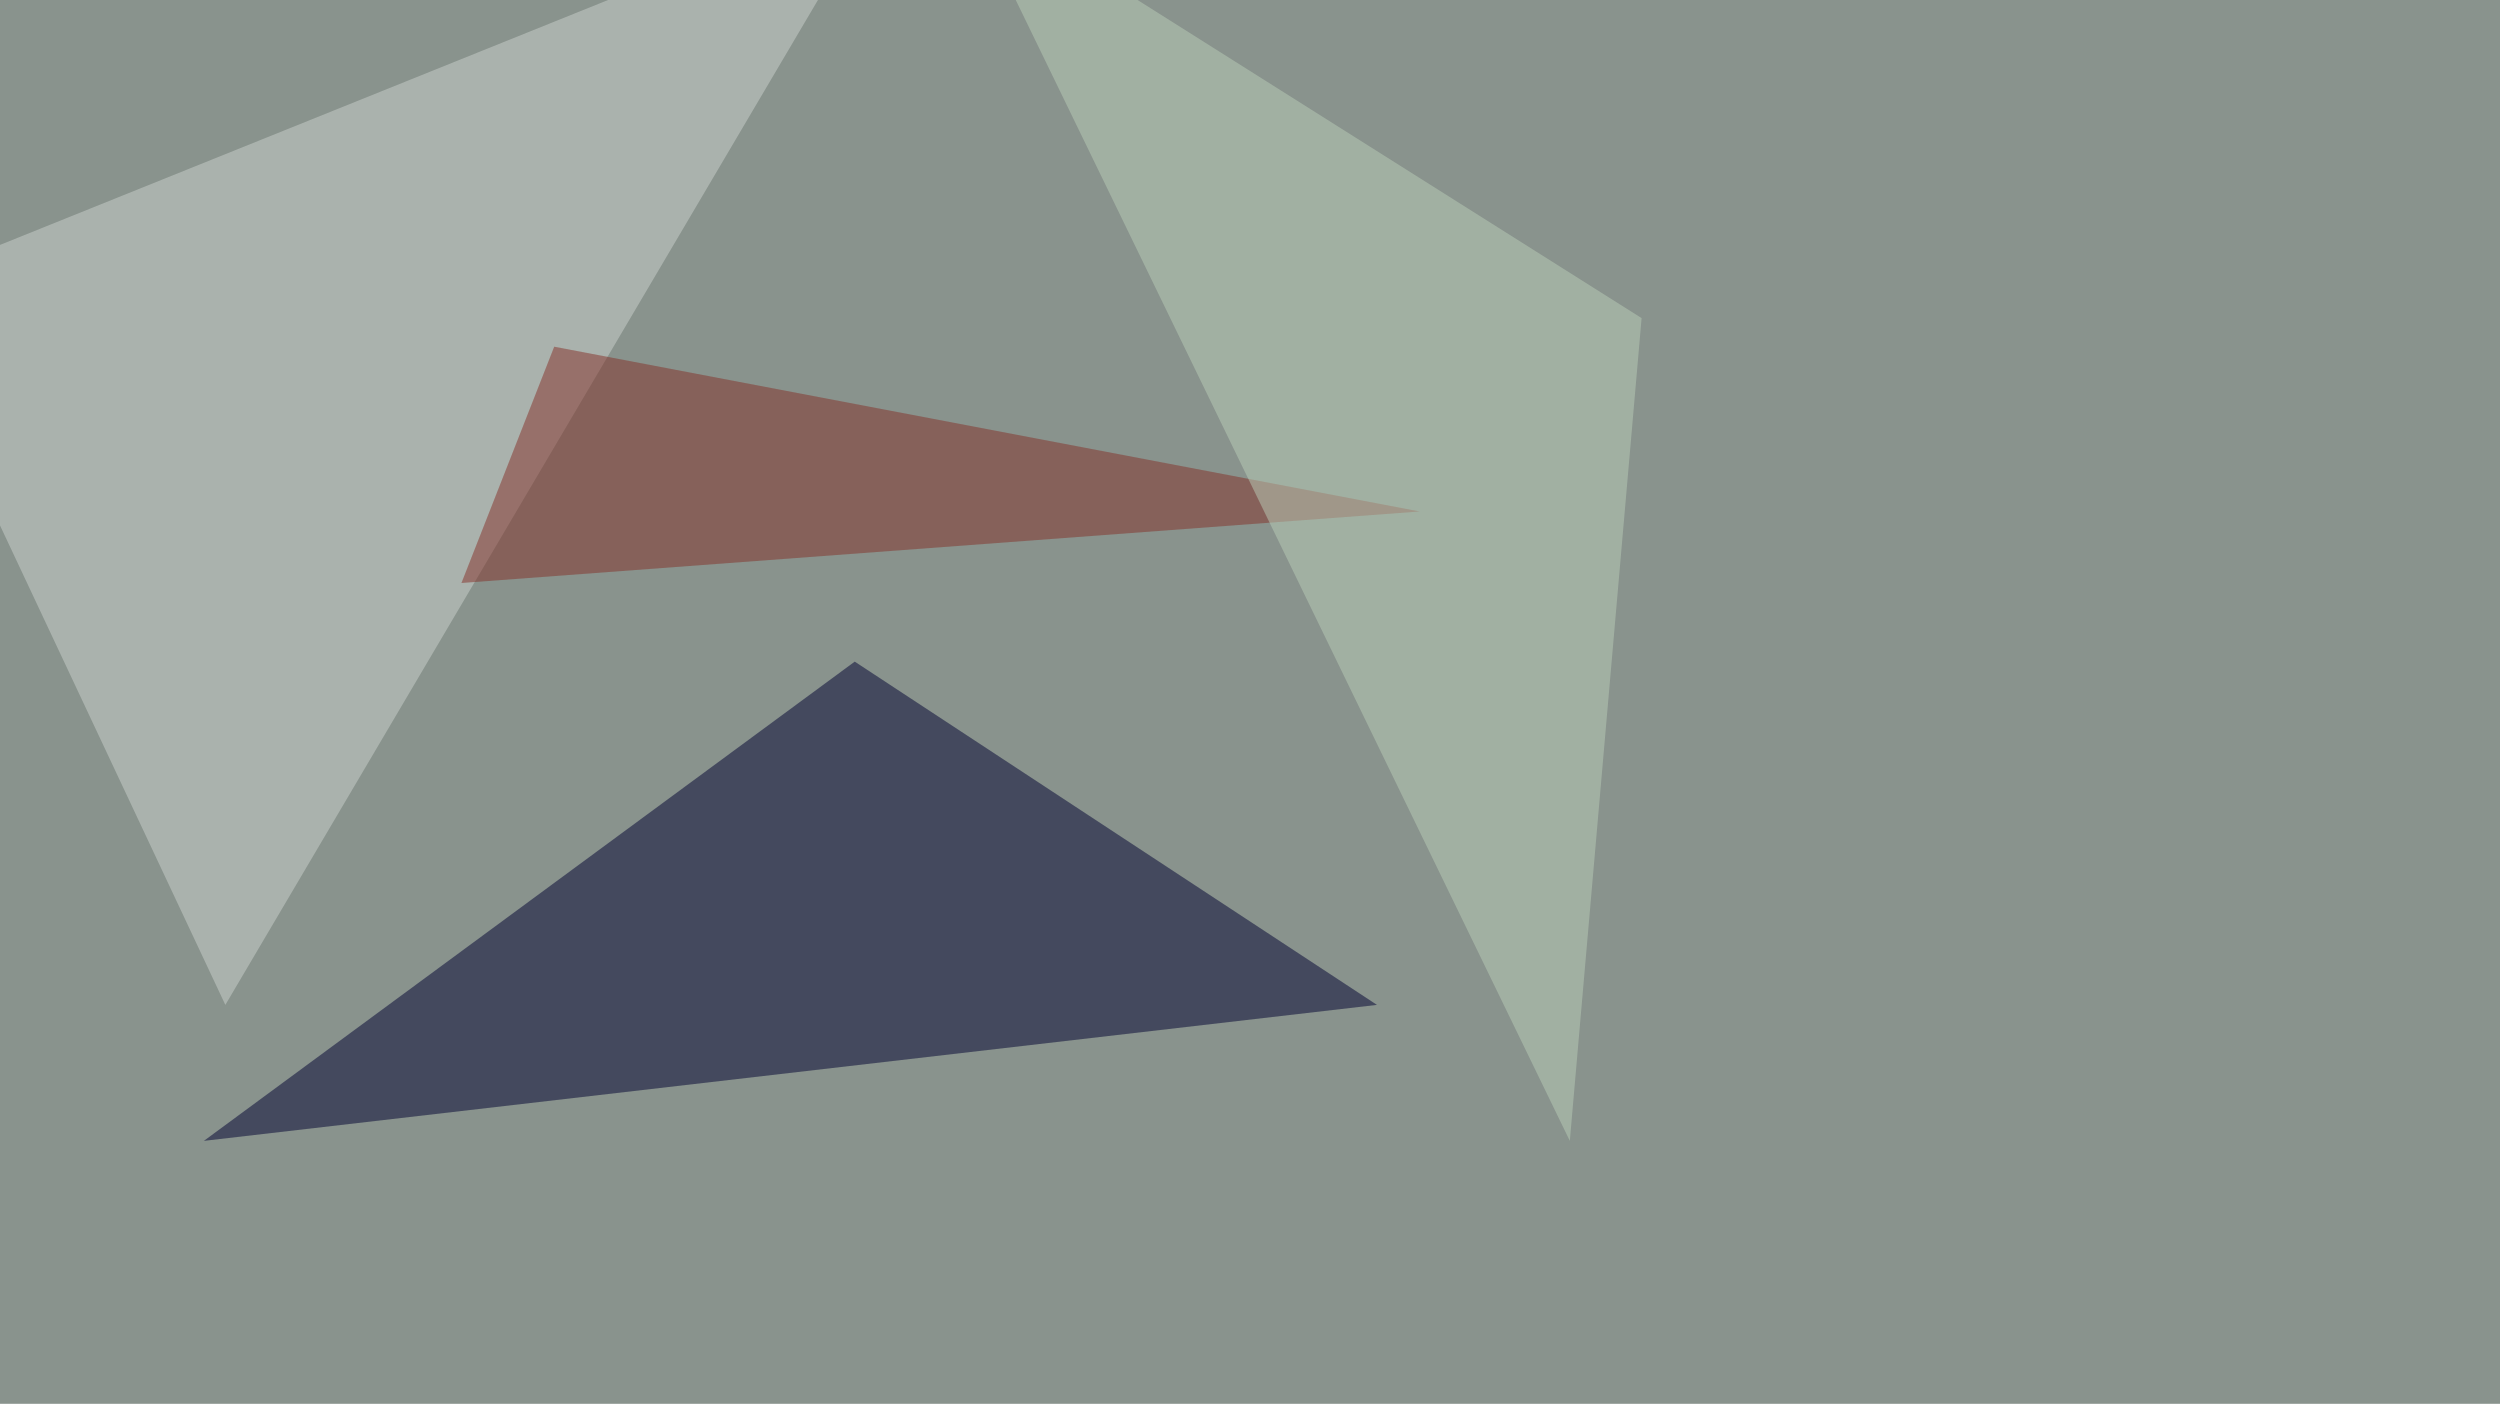
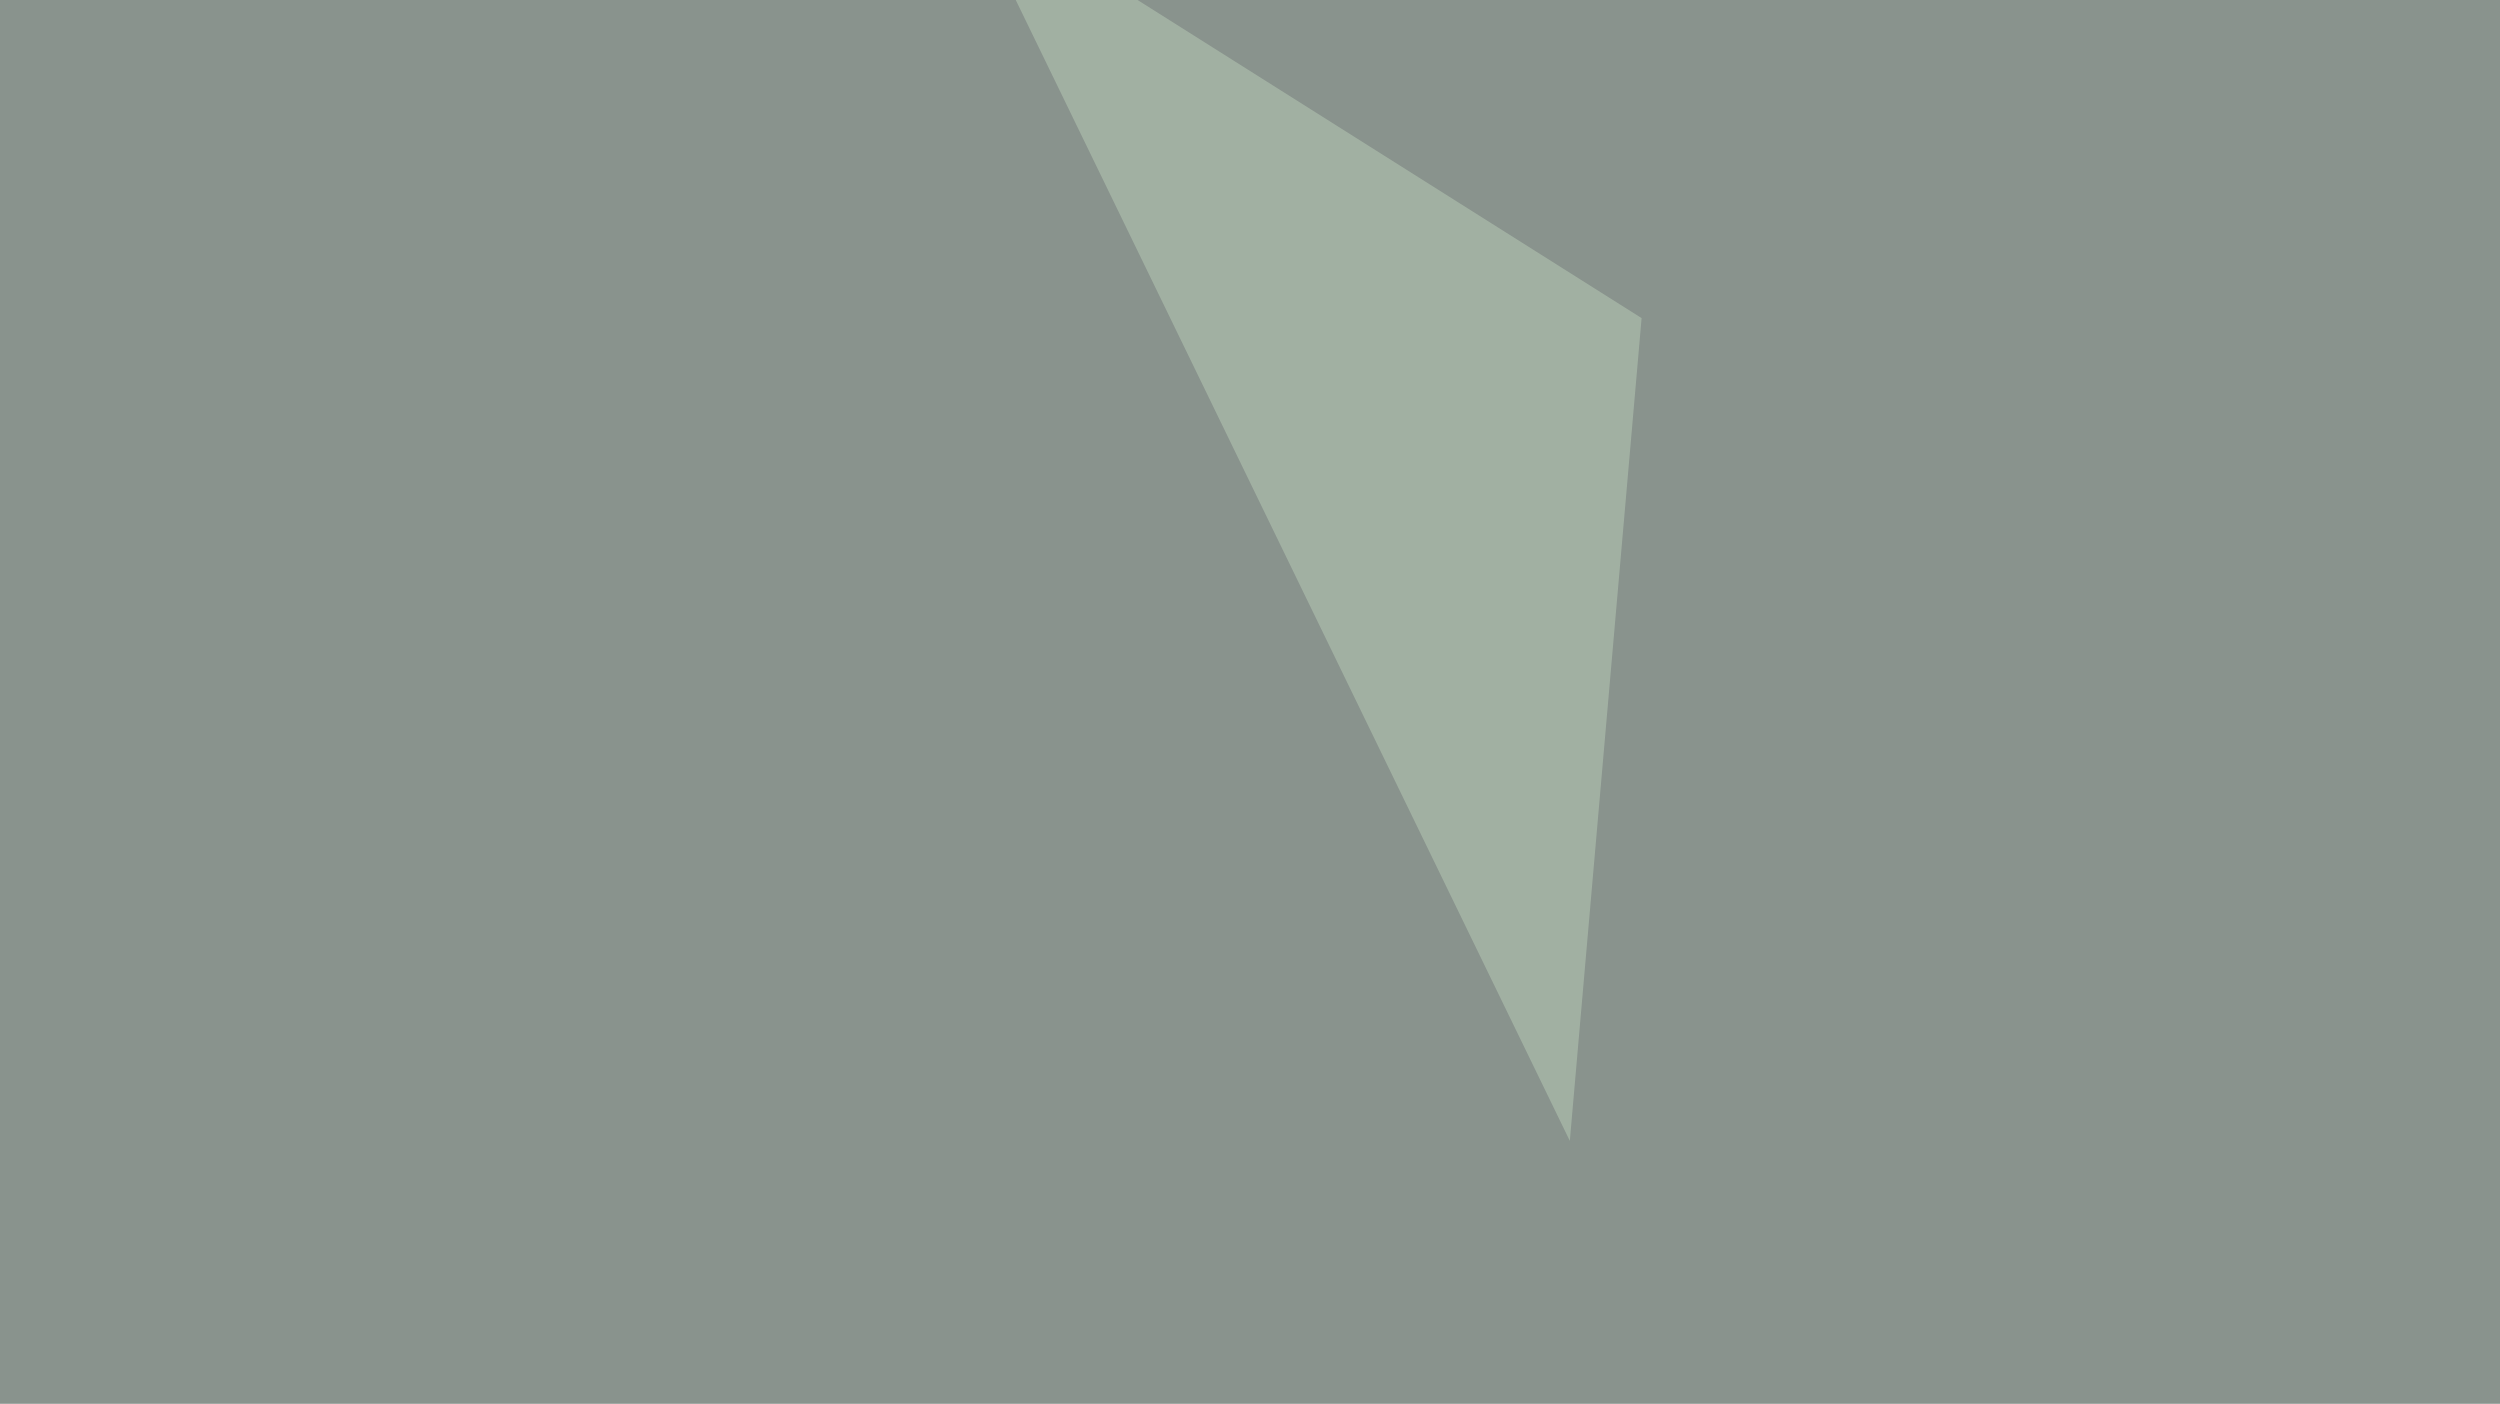
<svg xmlns="http://www.w3.org/2000/svg" width="1024" height="575">
  <filter id="a">
    <feGaussianBlur stdDeviation="55" />
  </filter>
  <rect width="100%" height="100%" fill="#89938d" />
  <g filter="url(#a)">
    <g fill-opacity=".5">
-       <path fill="#000031" d="M350.1 271L564 411.6 83.5 467.3z" />
-       <path fill="#cdd2cf" d="M92.3 411.6l-137.7-293 407.2-164z" />
-       <path fill="#853029" d="M227 142l-38 96.8 392.5-29.3z" />
      <path fill="#bbceb9" d="M394-45.4l249 512.7 29.4-337z" />
    </g>
  </g>
</svg>